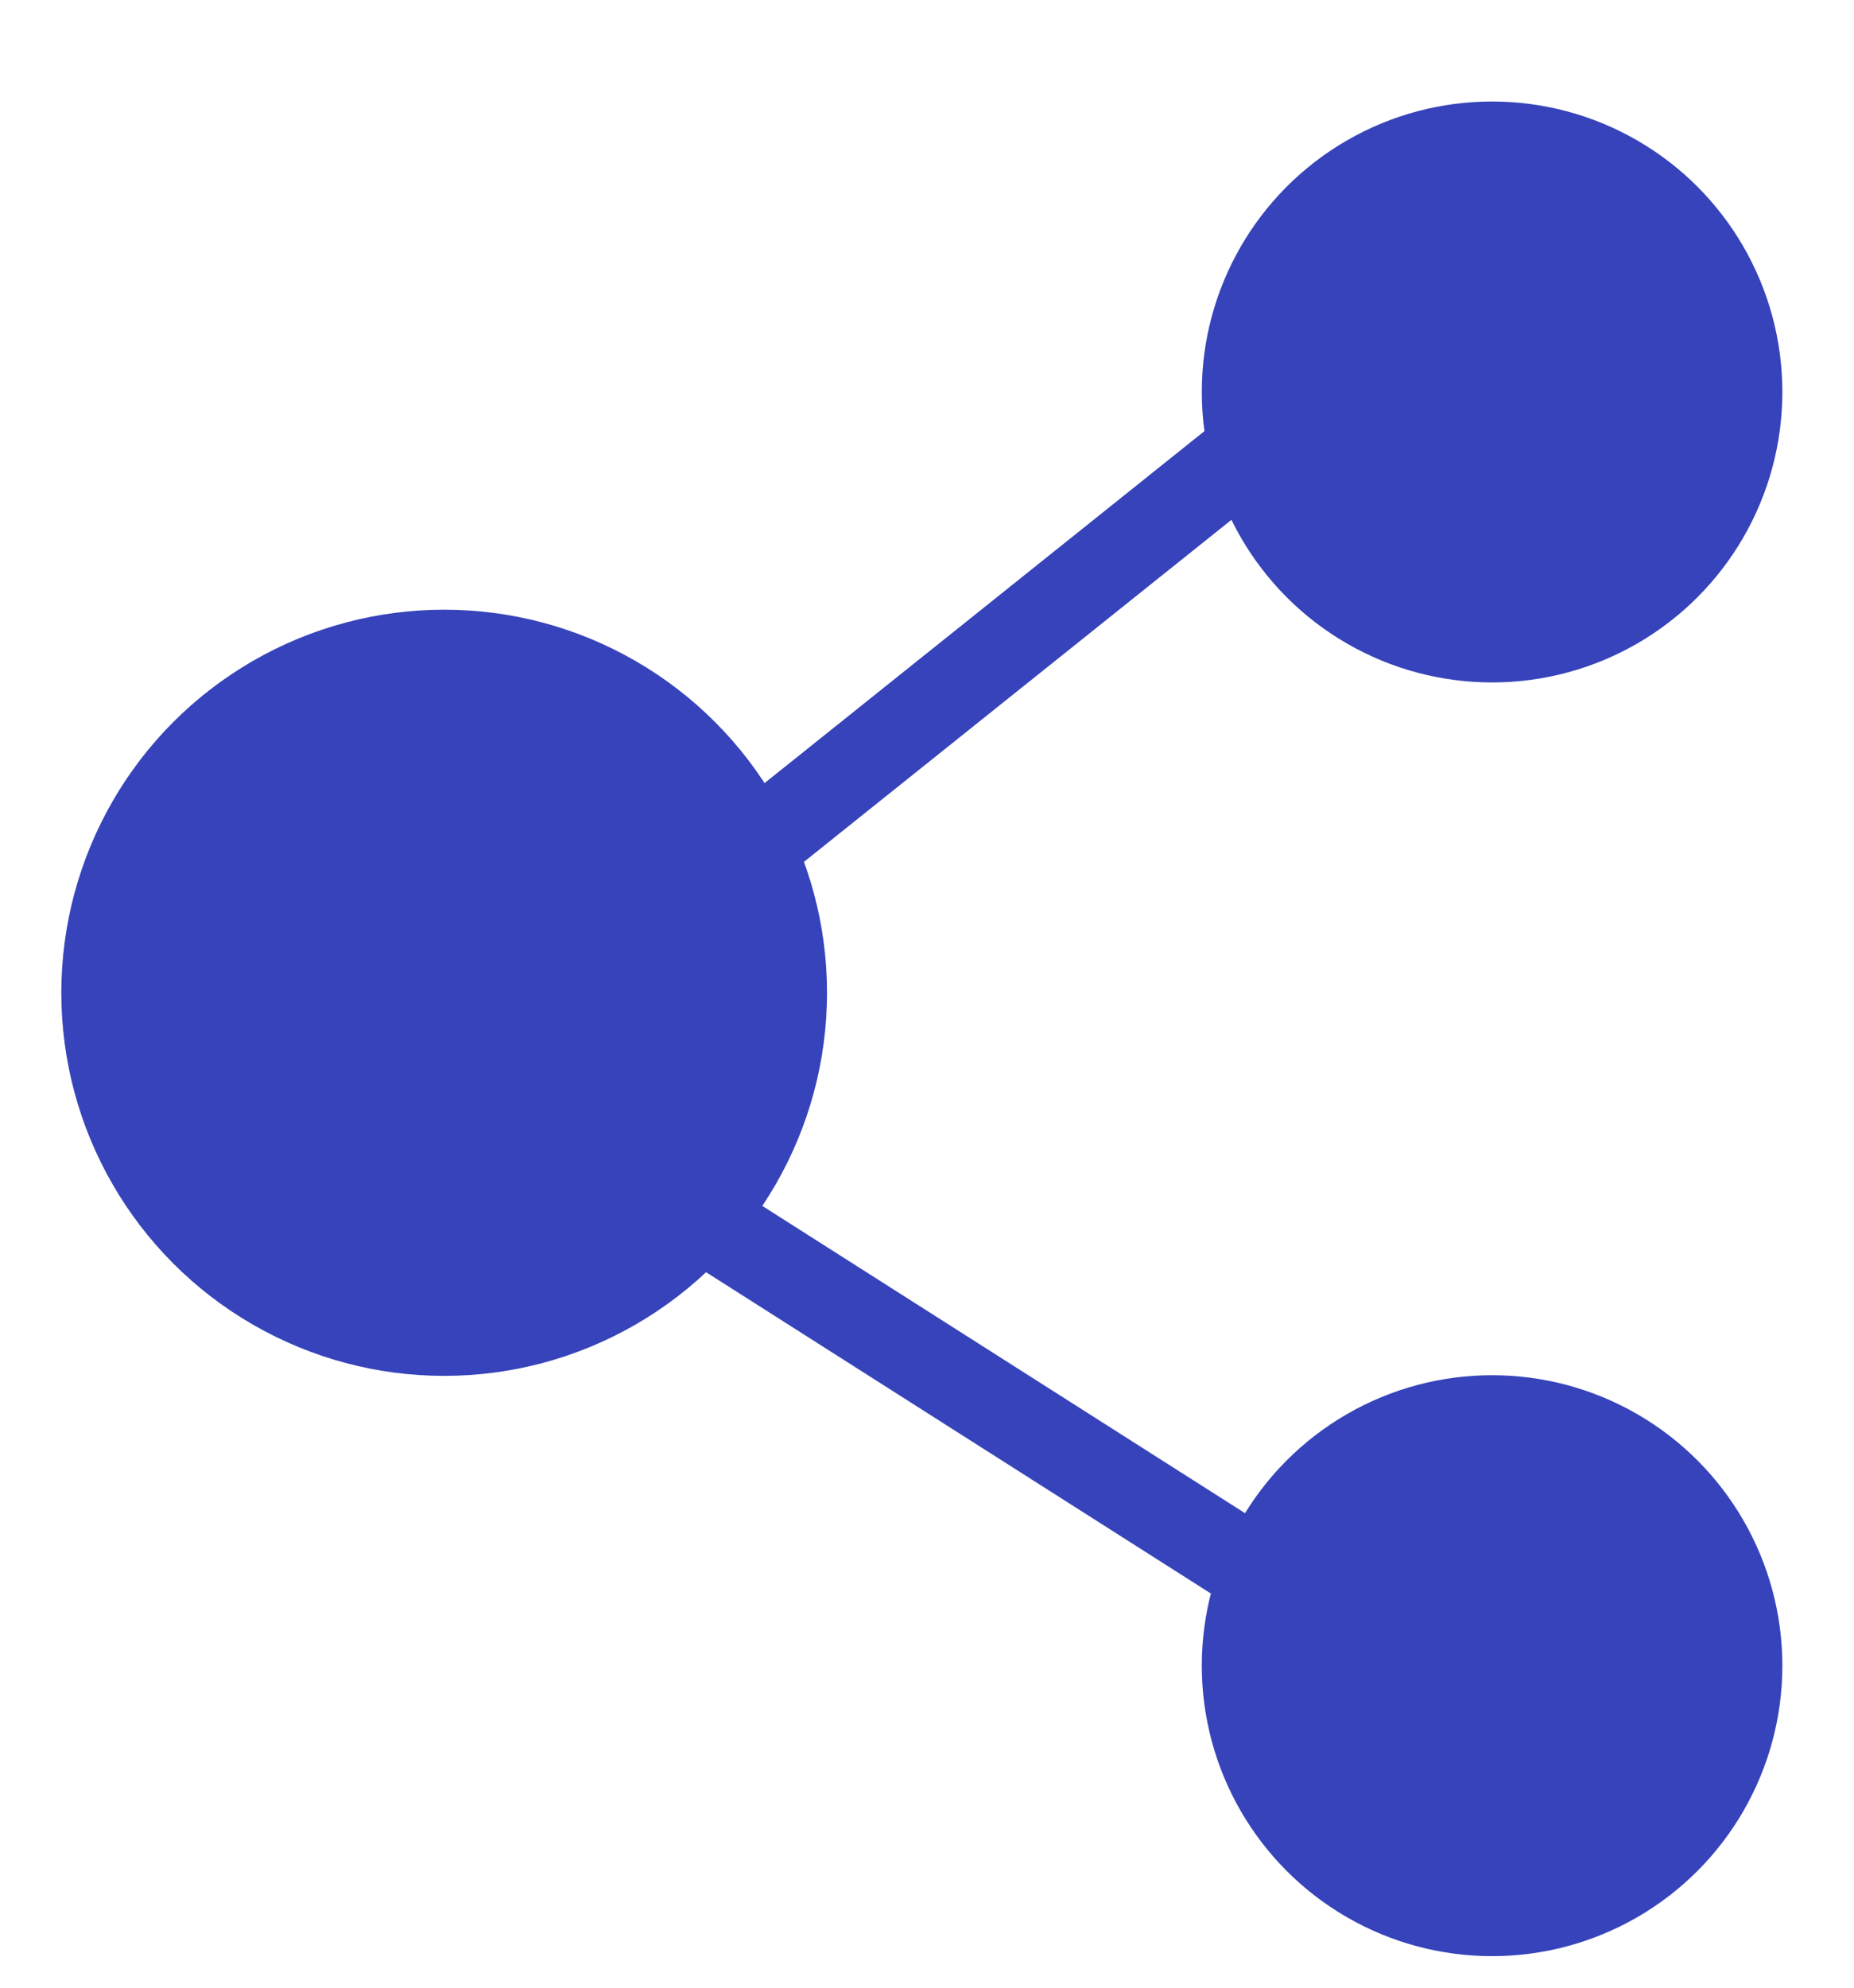
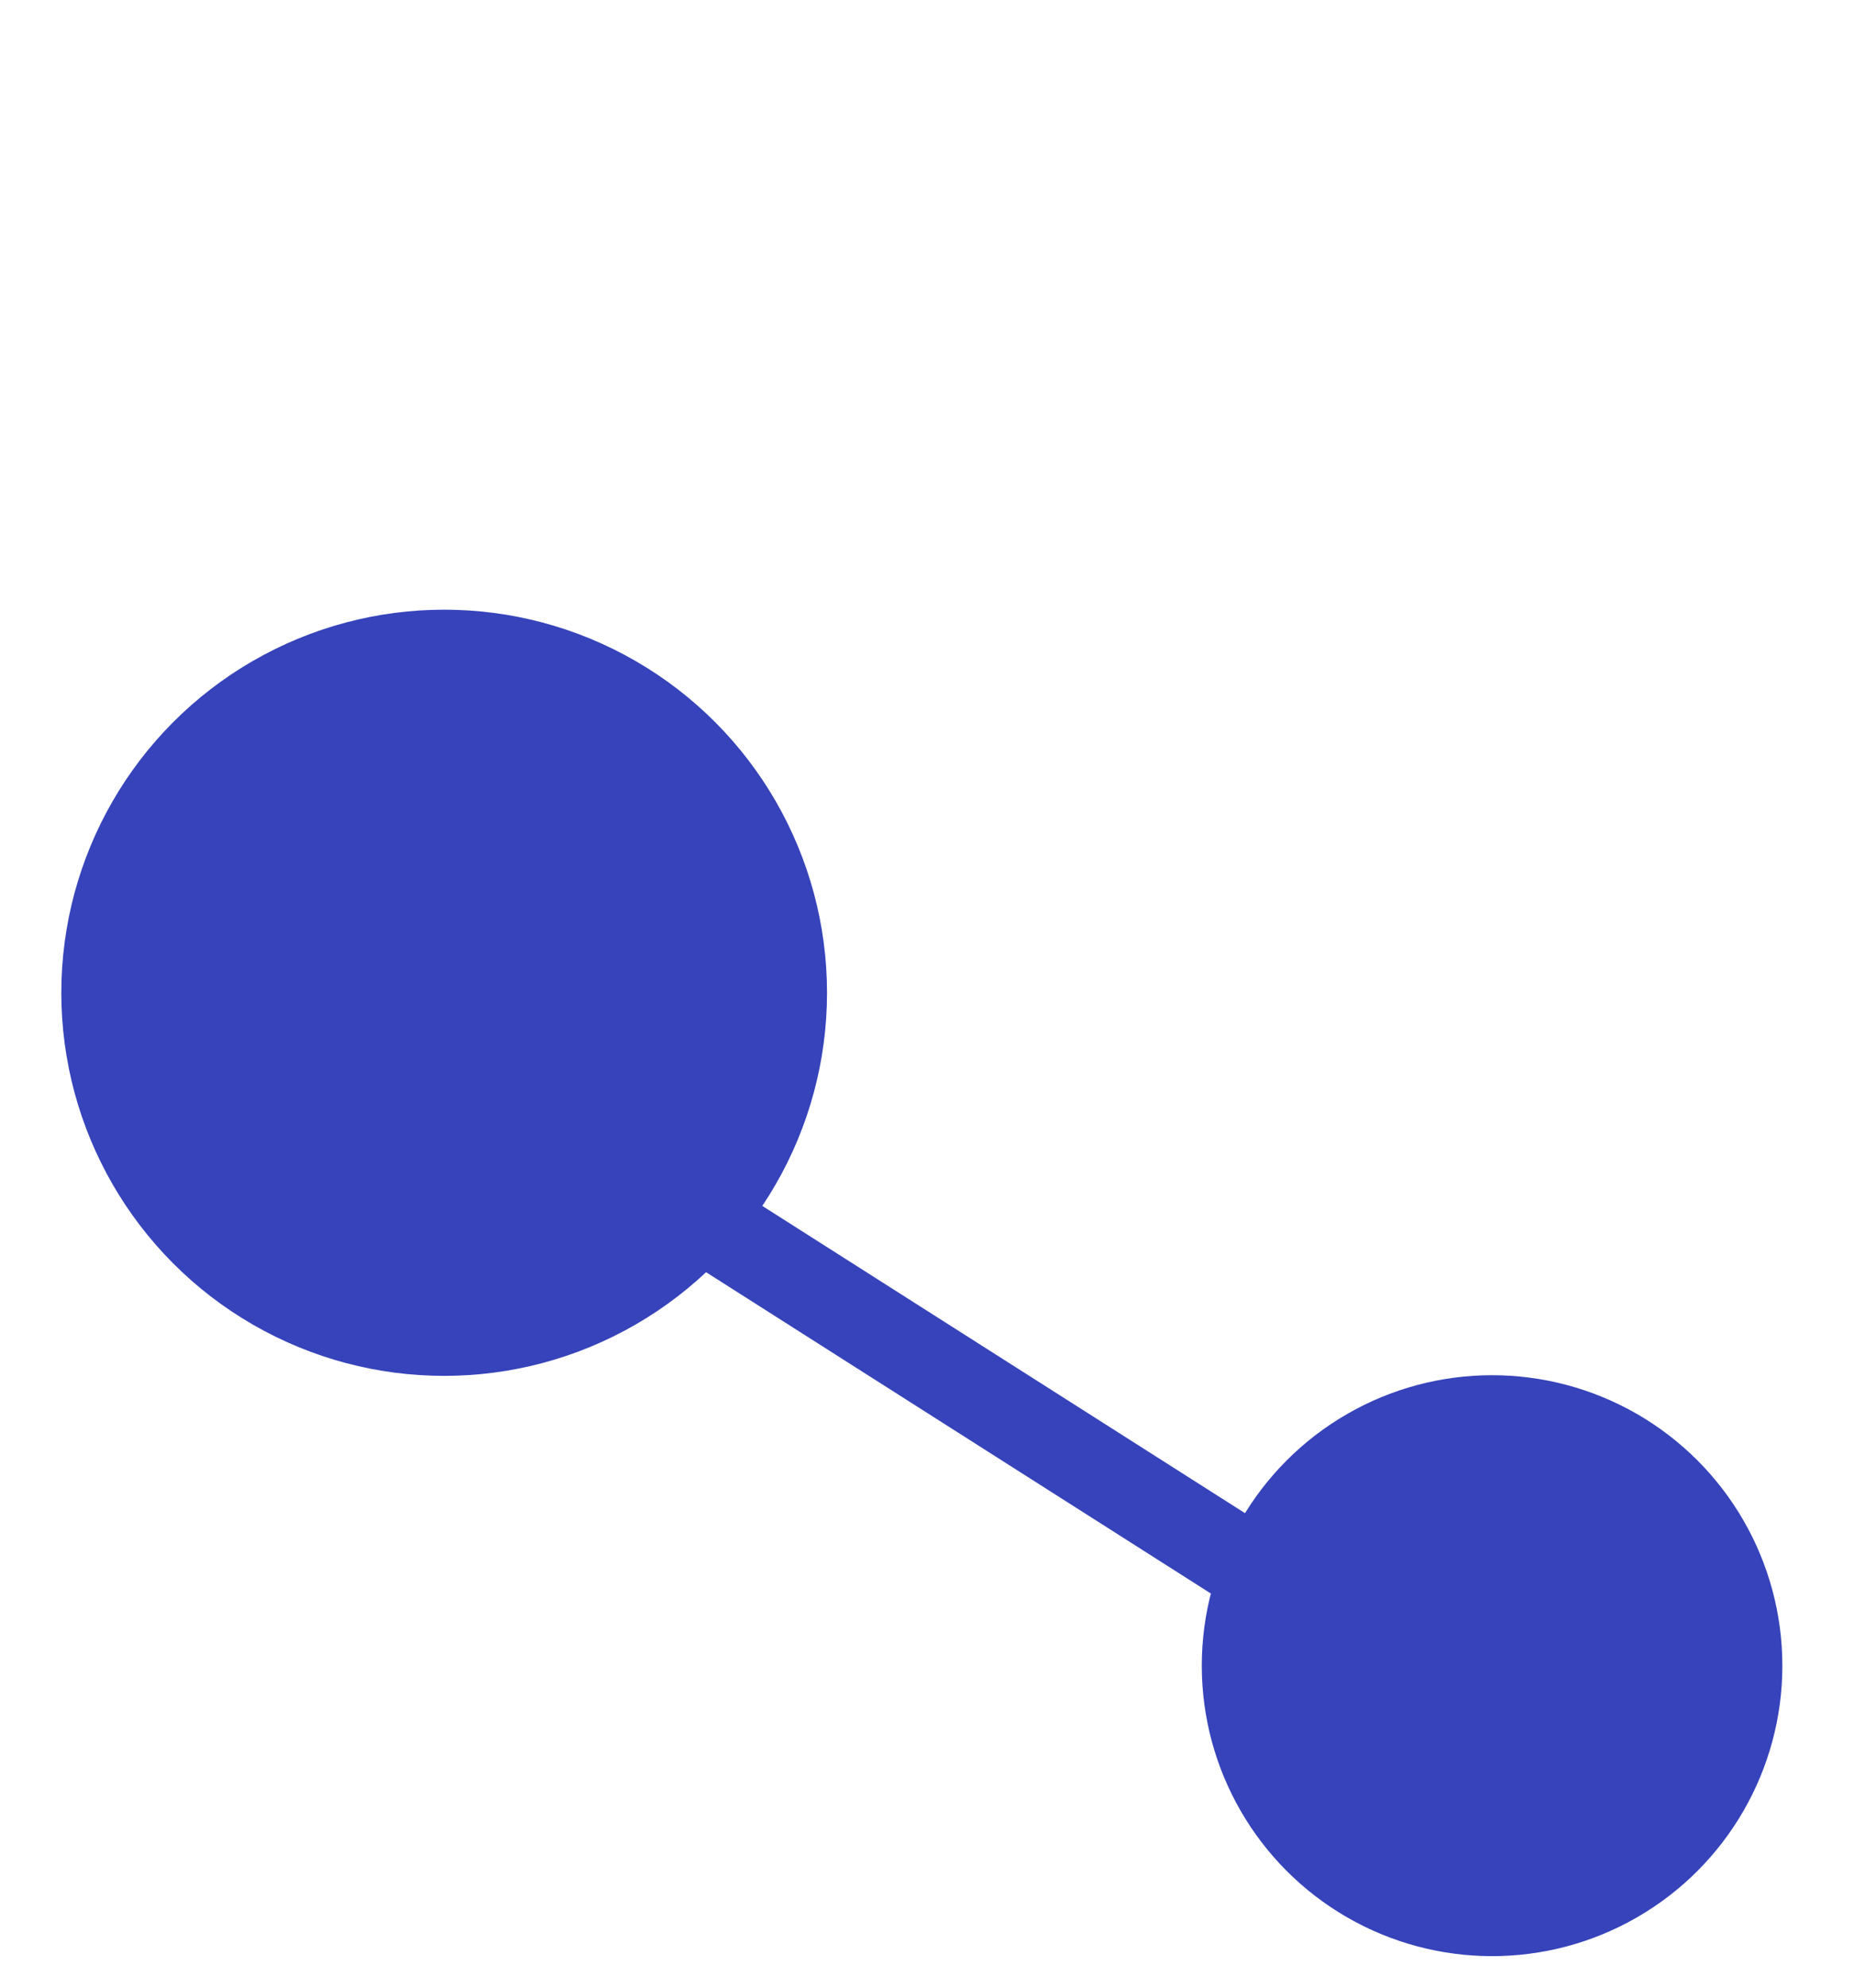
<svg xmlns="http://www.w3.org/2000/svg" width="14" height="15" viewBox="0 0 14 15" fill="none">
-   <circle cx="11.267" cy="2.958" r="2.192" fill="#3643BA" />
  <circle cx="11.267" cy="12.57" r="2.192" fill="#3643BA" />
  <circle cx="3.354" cy="7.492" r="2.891" fill="#3643BA" />
-   <rect x="4.91" y="6.6" width="6.464" height="0.65" transform="rotate(-38.647 4.91 6.6)" fill="#3643BA" />
  <rect x="4.91" y="8.562" width="6.464" height="0.65" transform="rotate(32.462 4.91 8.562)" fill="#3643BA" />
</svg>